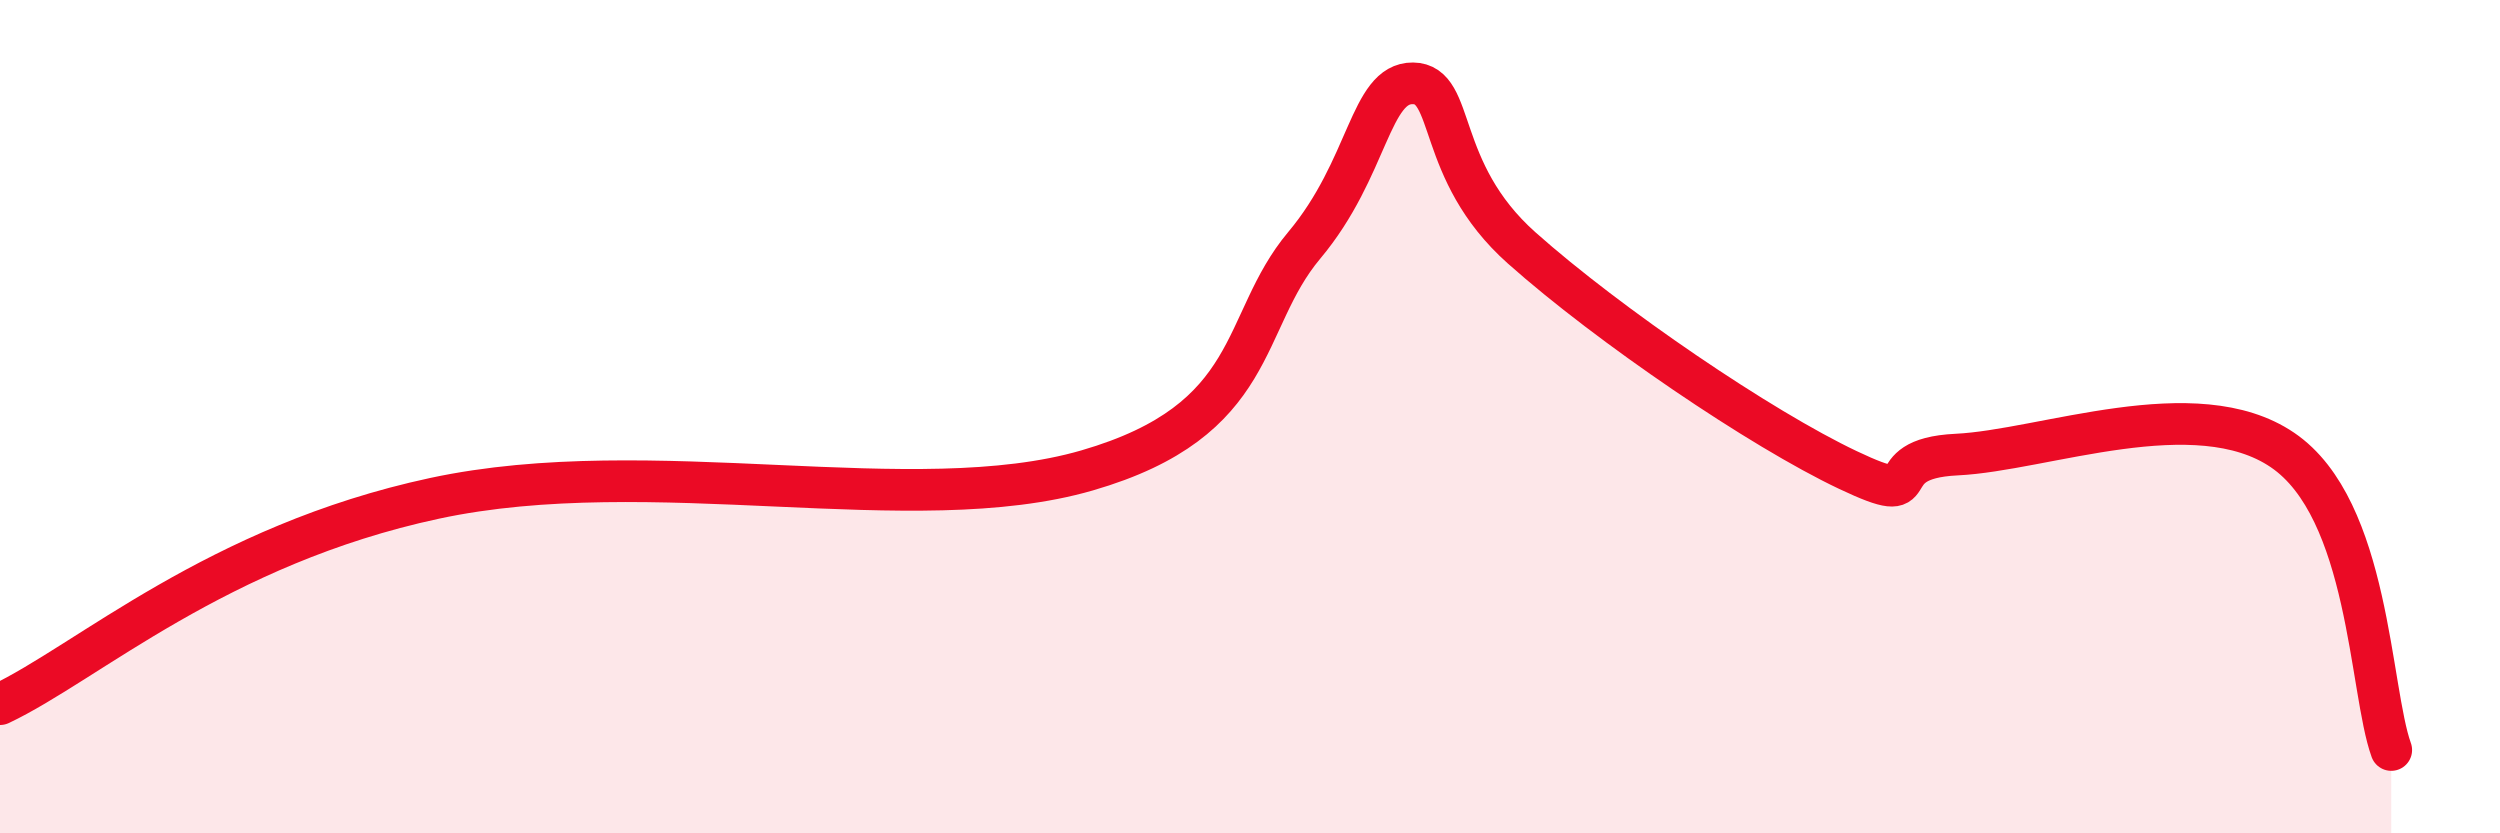
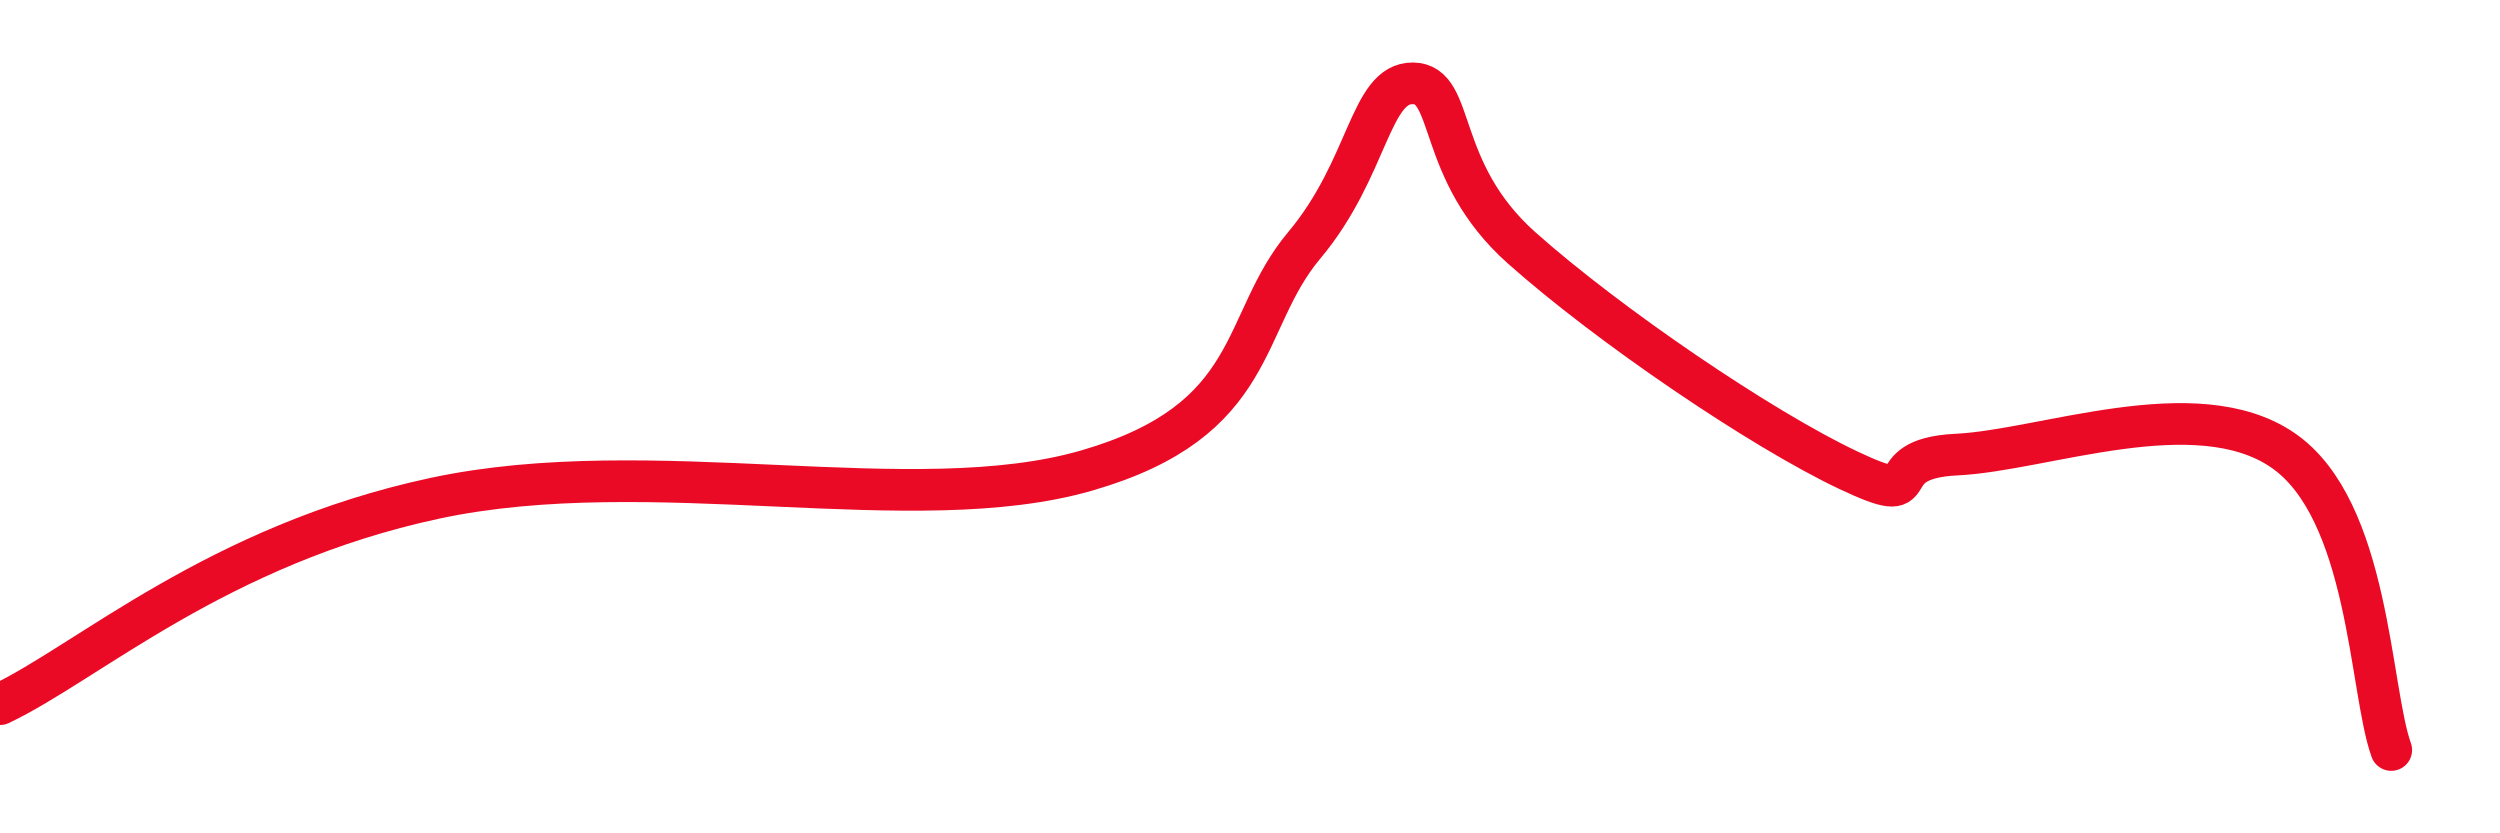
<svg xmlns="http://www.w3.org/2000/svg" width="60" height="20" viewBox="0 0 60 20">
-   <path d="M 0,16.9 C 2.09,15.91 5.21,13.08 10.43,11.96 C 15.65,10.84 21.92,12.5 26.09,11.29 C 30.26,10.08 29.74,7.75 31.3,5.89 C 32.86,4.03 32.87,1.99 33.91,2 C 34.95,2.01 34.43,4.09 36.52,5.95 C 38.61,7.81 42.26,10.29 44.35,11.28 C 46.44,12.27 44.87,11.01 46.96,10.91 C 49.05,10.81 52.69,9.38 54.78,10.8 C 56.87,12.22 56.87,16.56 57.39,18L57.39 20L0 20Z" fill="#EB0A25" opacity="0.1" stroke-linecap="round" stroke-linejoin="round" />
  <path d="M 0,16.9 C 2.09,15.91 5.21,13.08 10.43,11.96 C 15.65,10.84 21.92,12.5 26.09,11.29 C 30.26,10.08 29.74,7.75 31.3,5.89 C 32.86,4.03 32.87,1.99 33.91,2 C 34.95,2.01 34.43,4.09 36.52,5.95 C 38.61,7.81 42.26,10.29 44.35,11.28 C 46.44,12.27 44.87,11.01 46.96,10.91 C 49.05,10.81 52.69,9.38 54.78,10.8 C 56.87,12.22 56.87,16.56 57.39,18" stroke="#EB0A25" stroke-width="1" fill="none" stroke-linecap="round" stroke-linejoin="round" />
</svg>